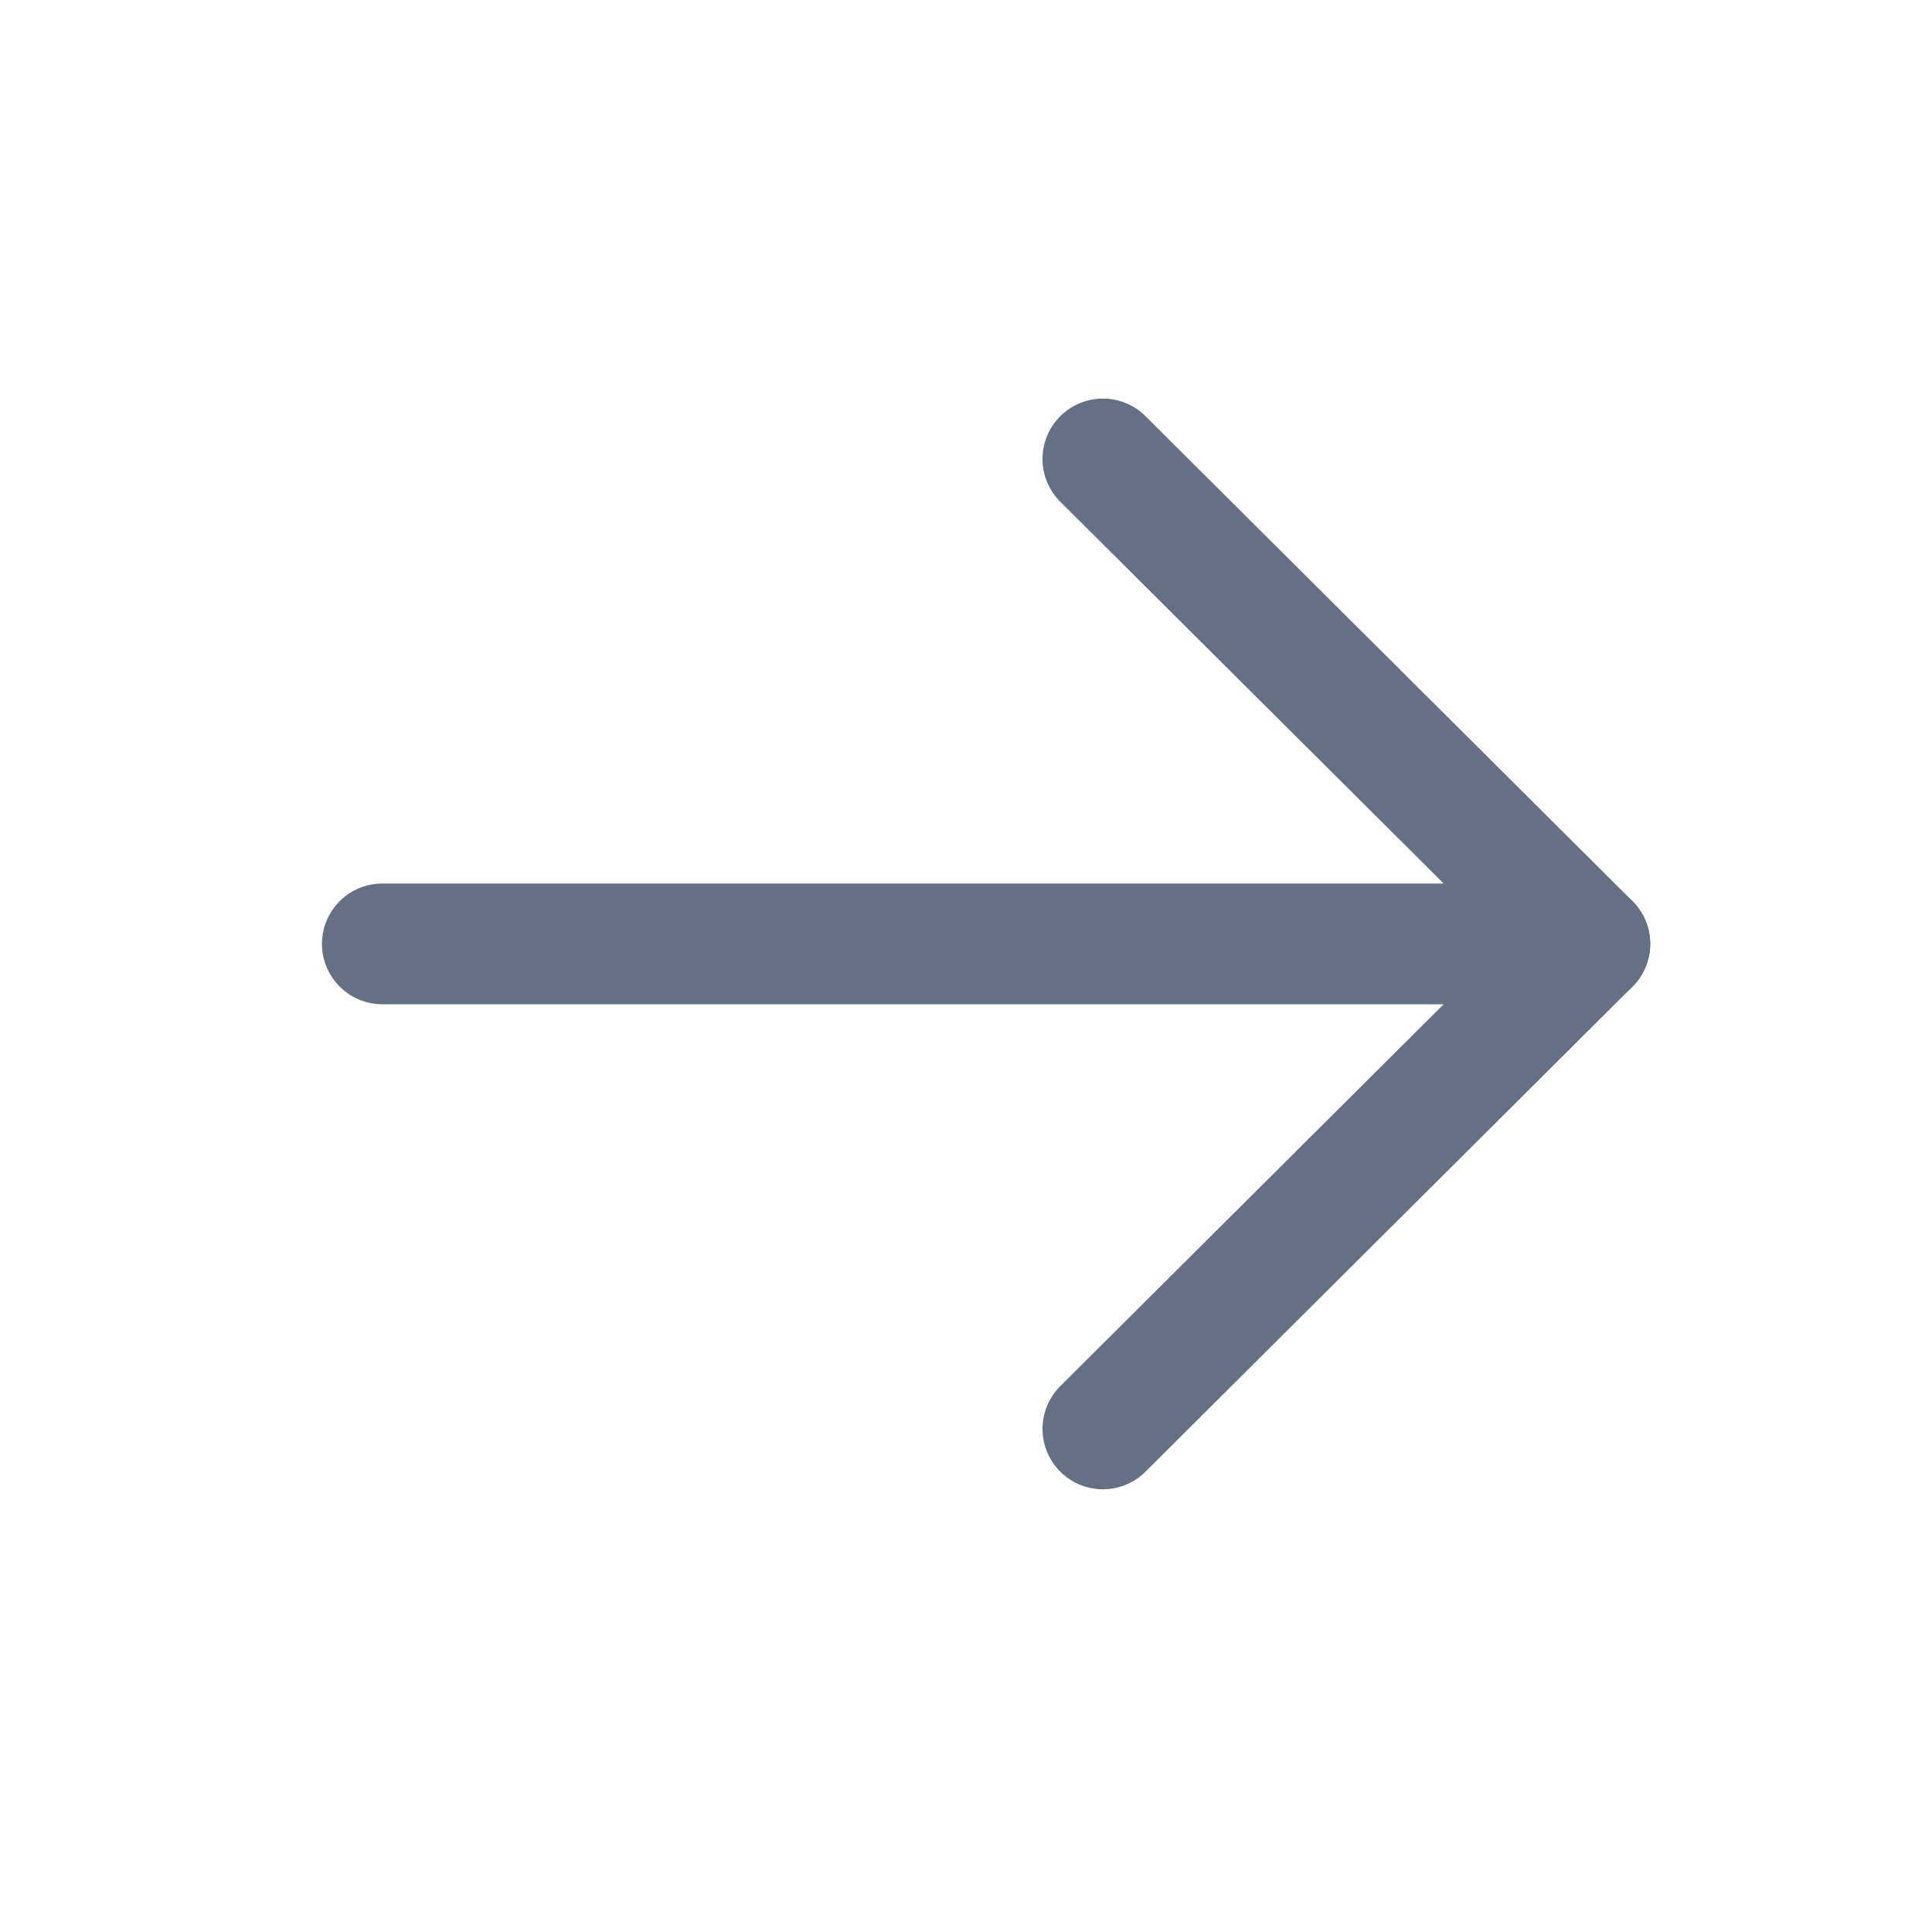
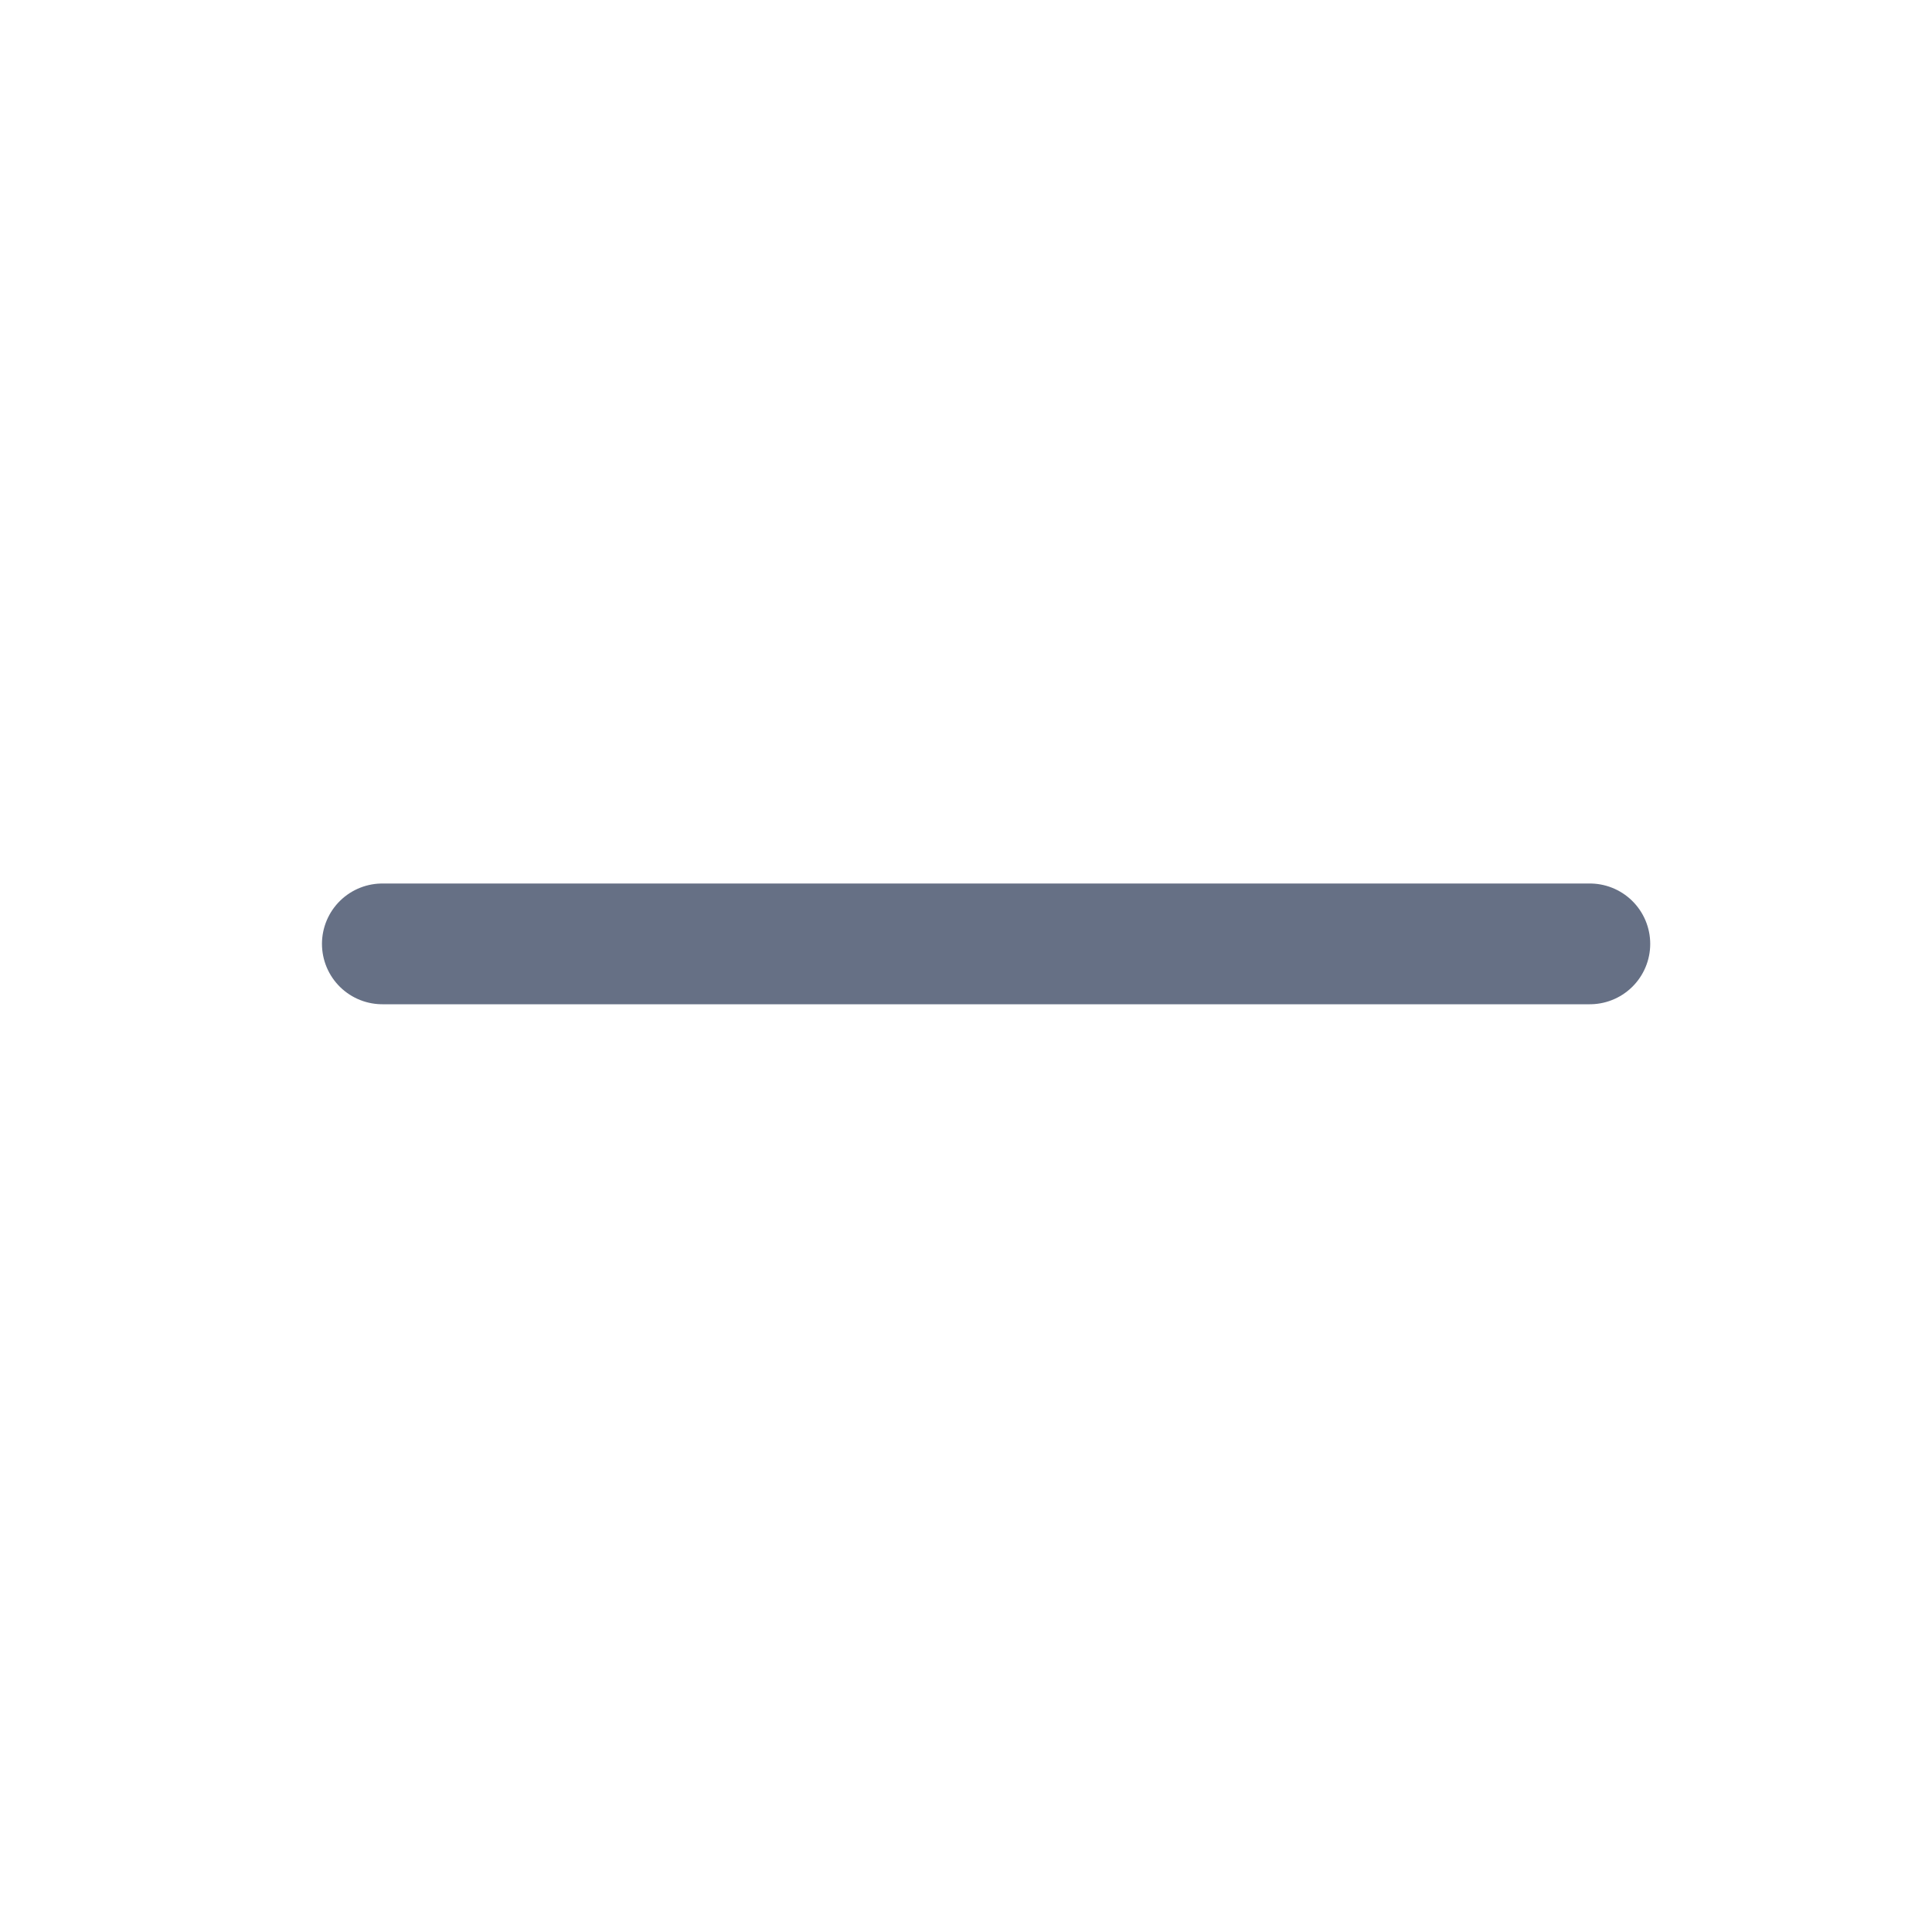
<svg xmlns="http://www.w3.org/2000/svg" width="20" height="20" viewBox="0 0 20 20" fill="none">
  <path d="M16.458 9.771L3.958 9.771" stroke="#667085" stroke-width="1.25" stroke-linecap="round" stroke-linejoin="round" />
-   <path d="M11.417 4.751L16.458 9.771L11.417 14.792" stroke="#667085" stroke-width="1.25" stroke-linecap="round" stroke-linejoin="round" />
</svg>